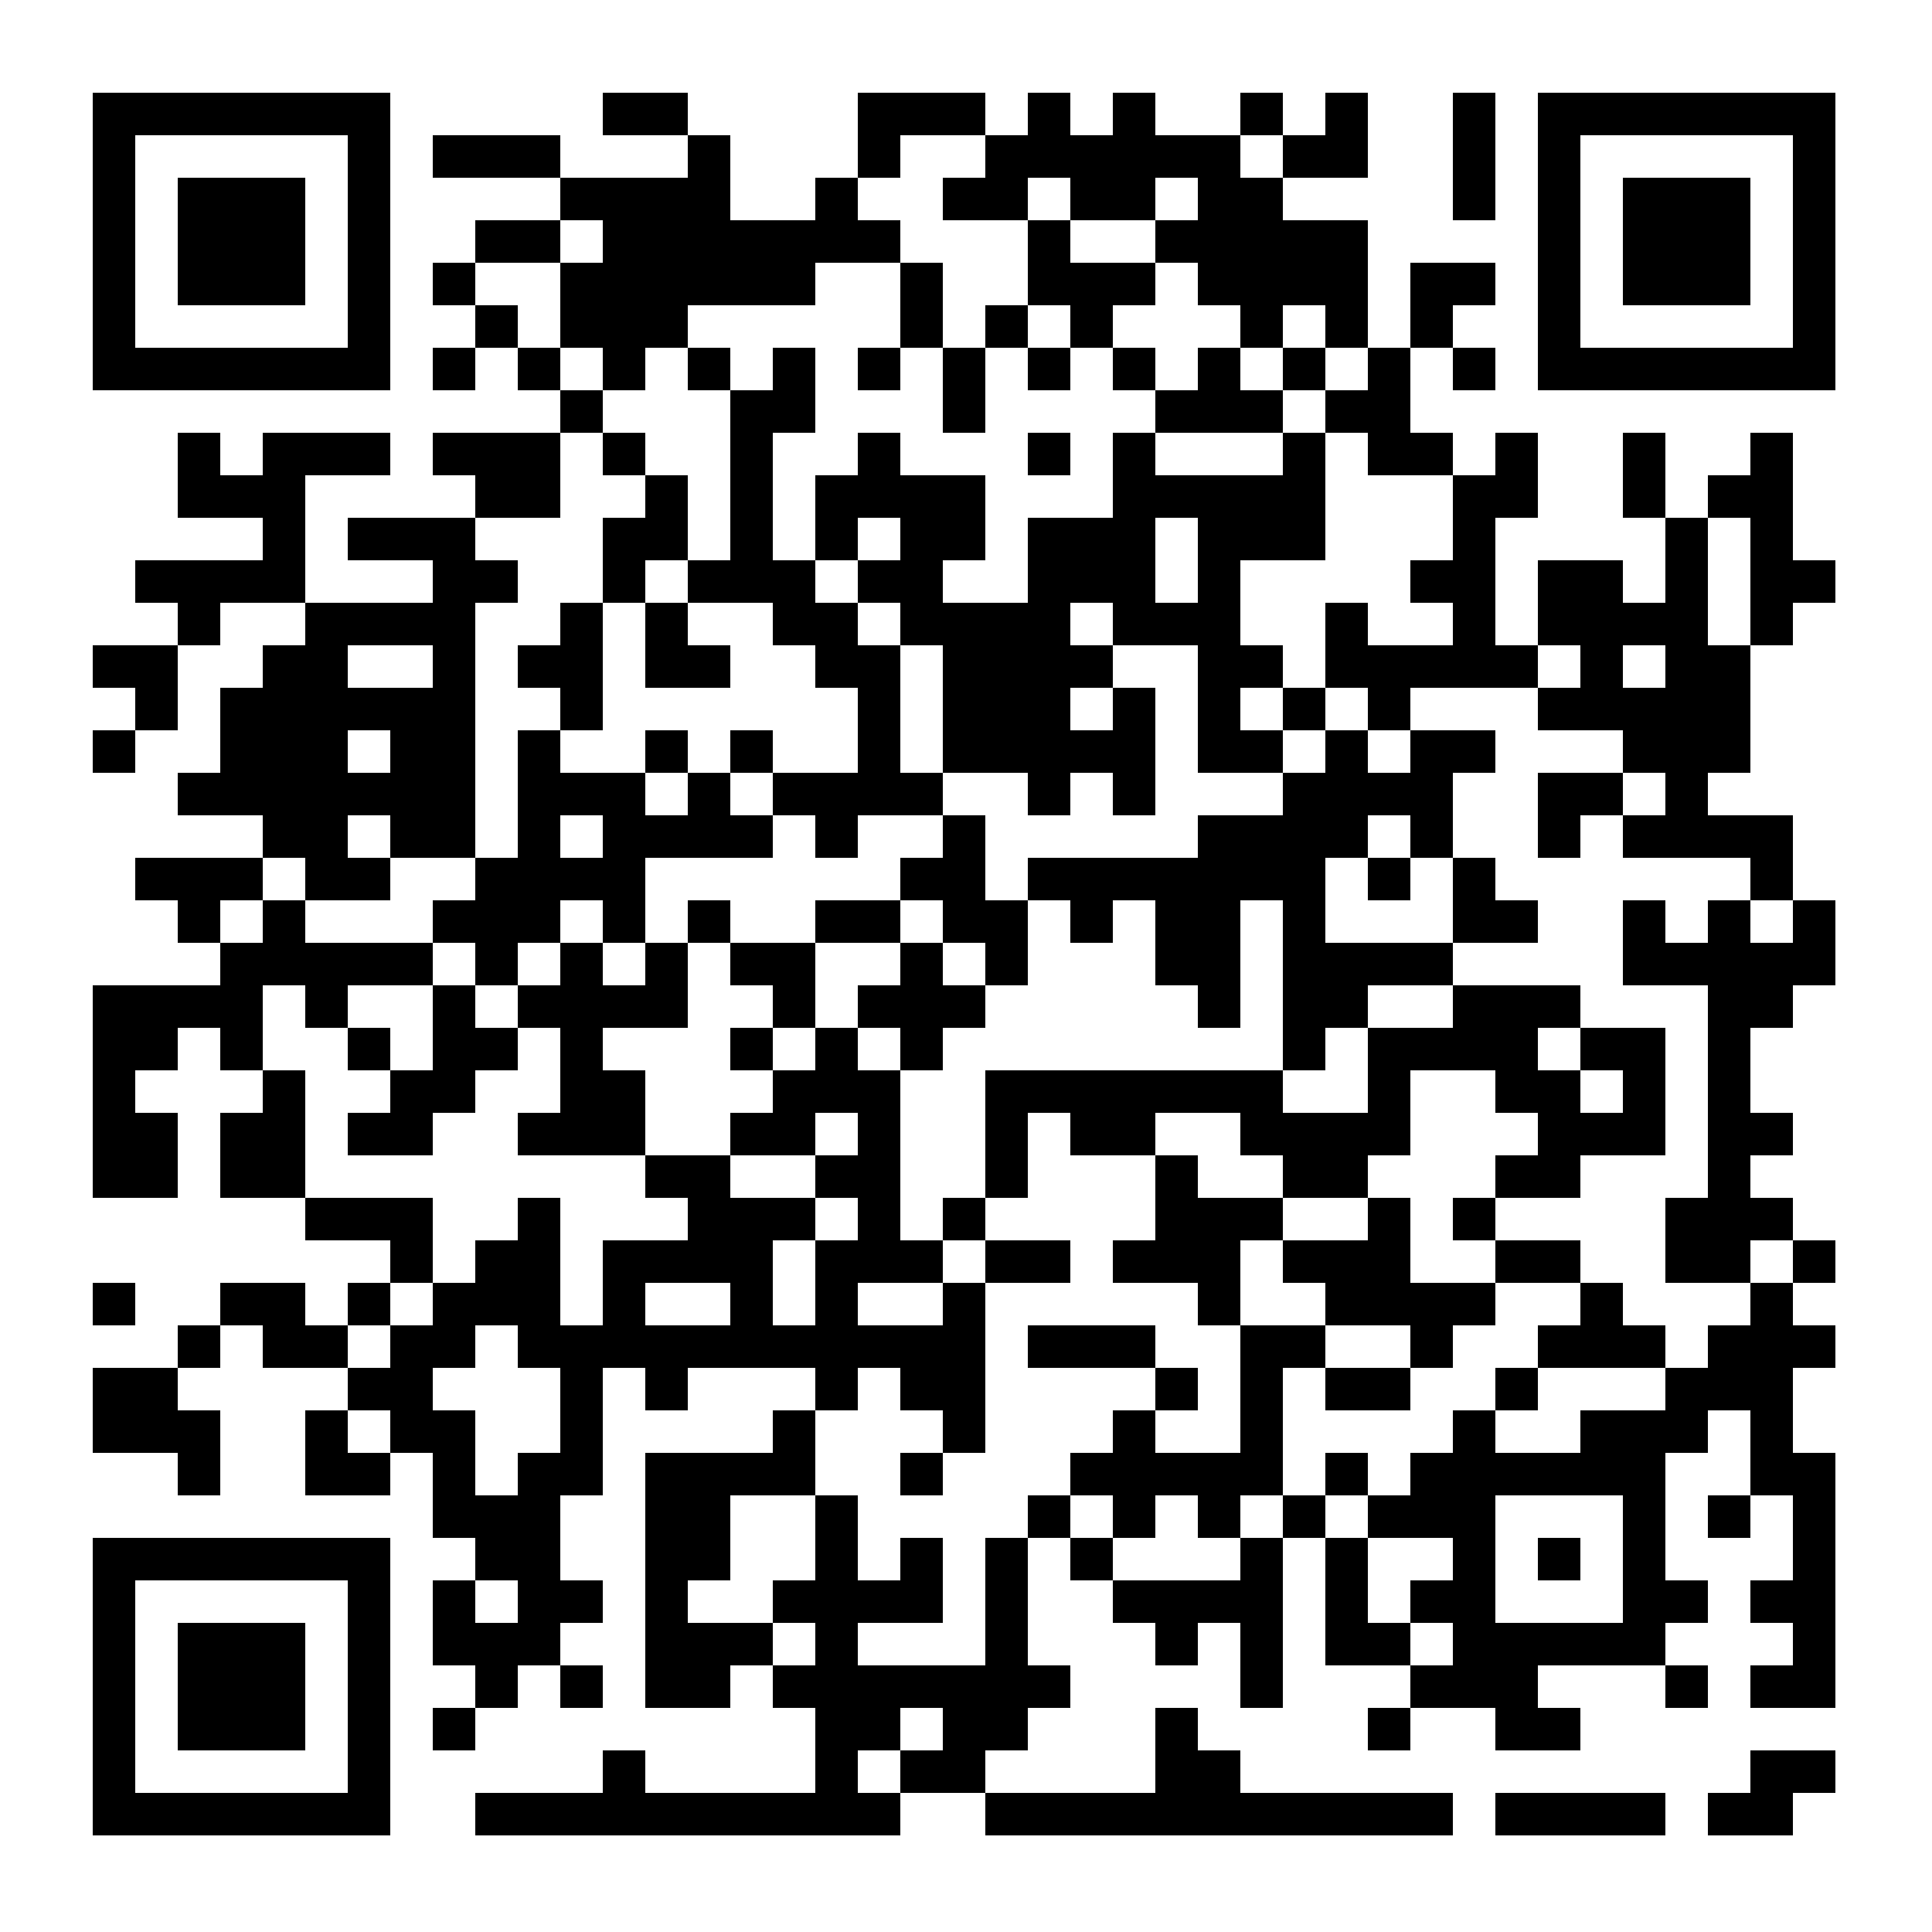
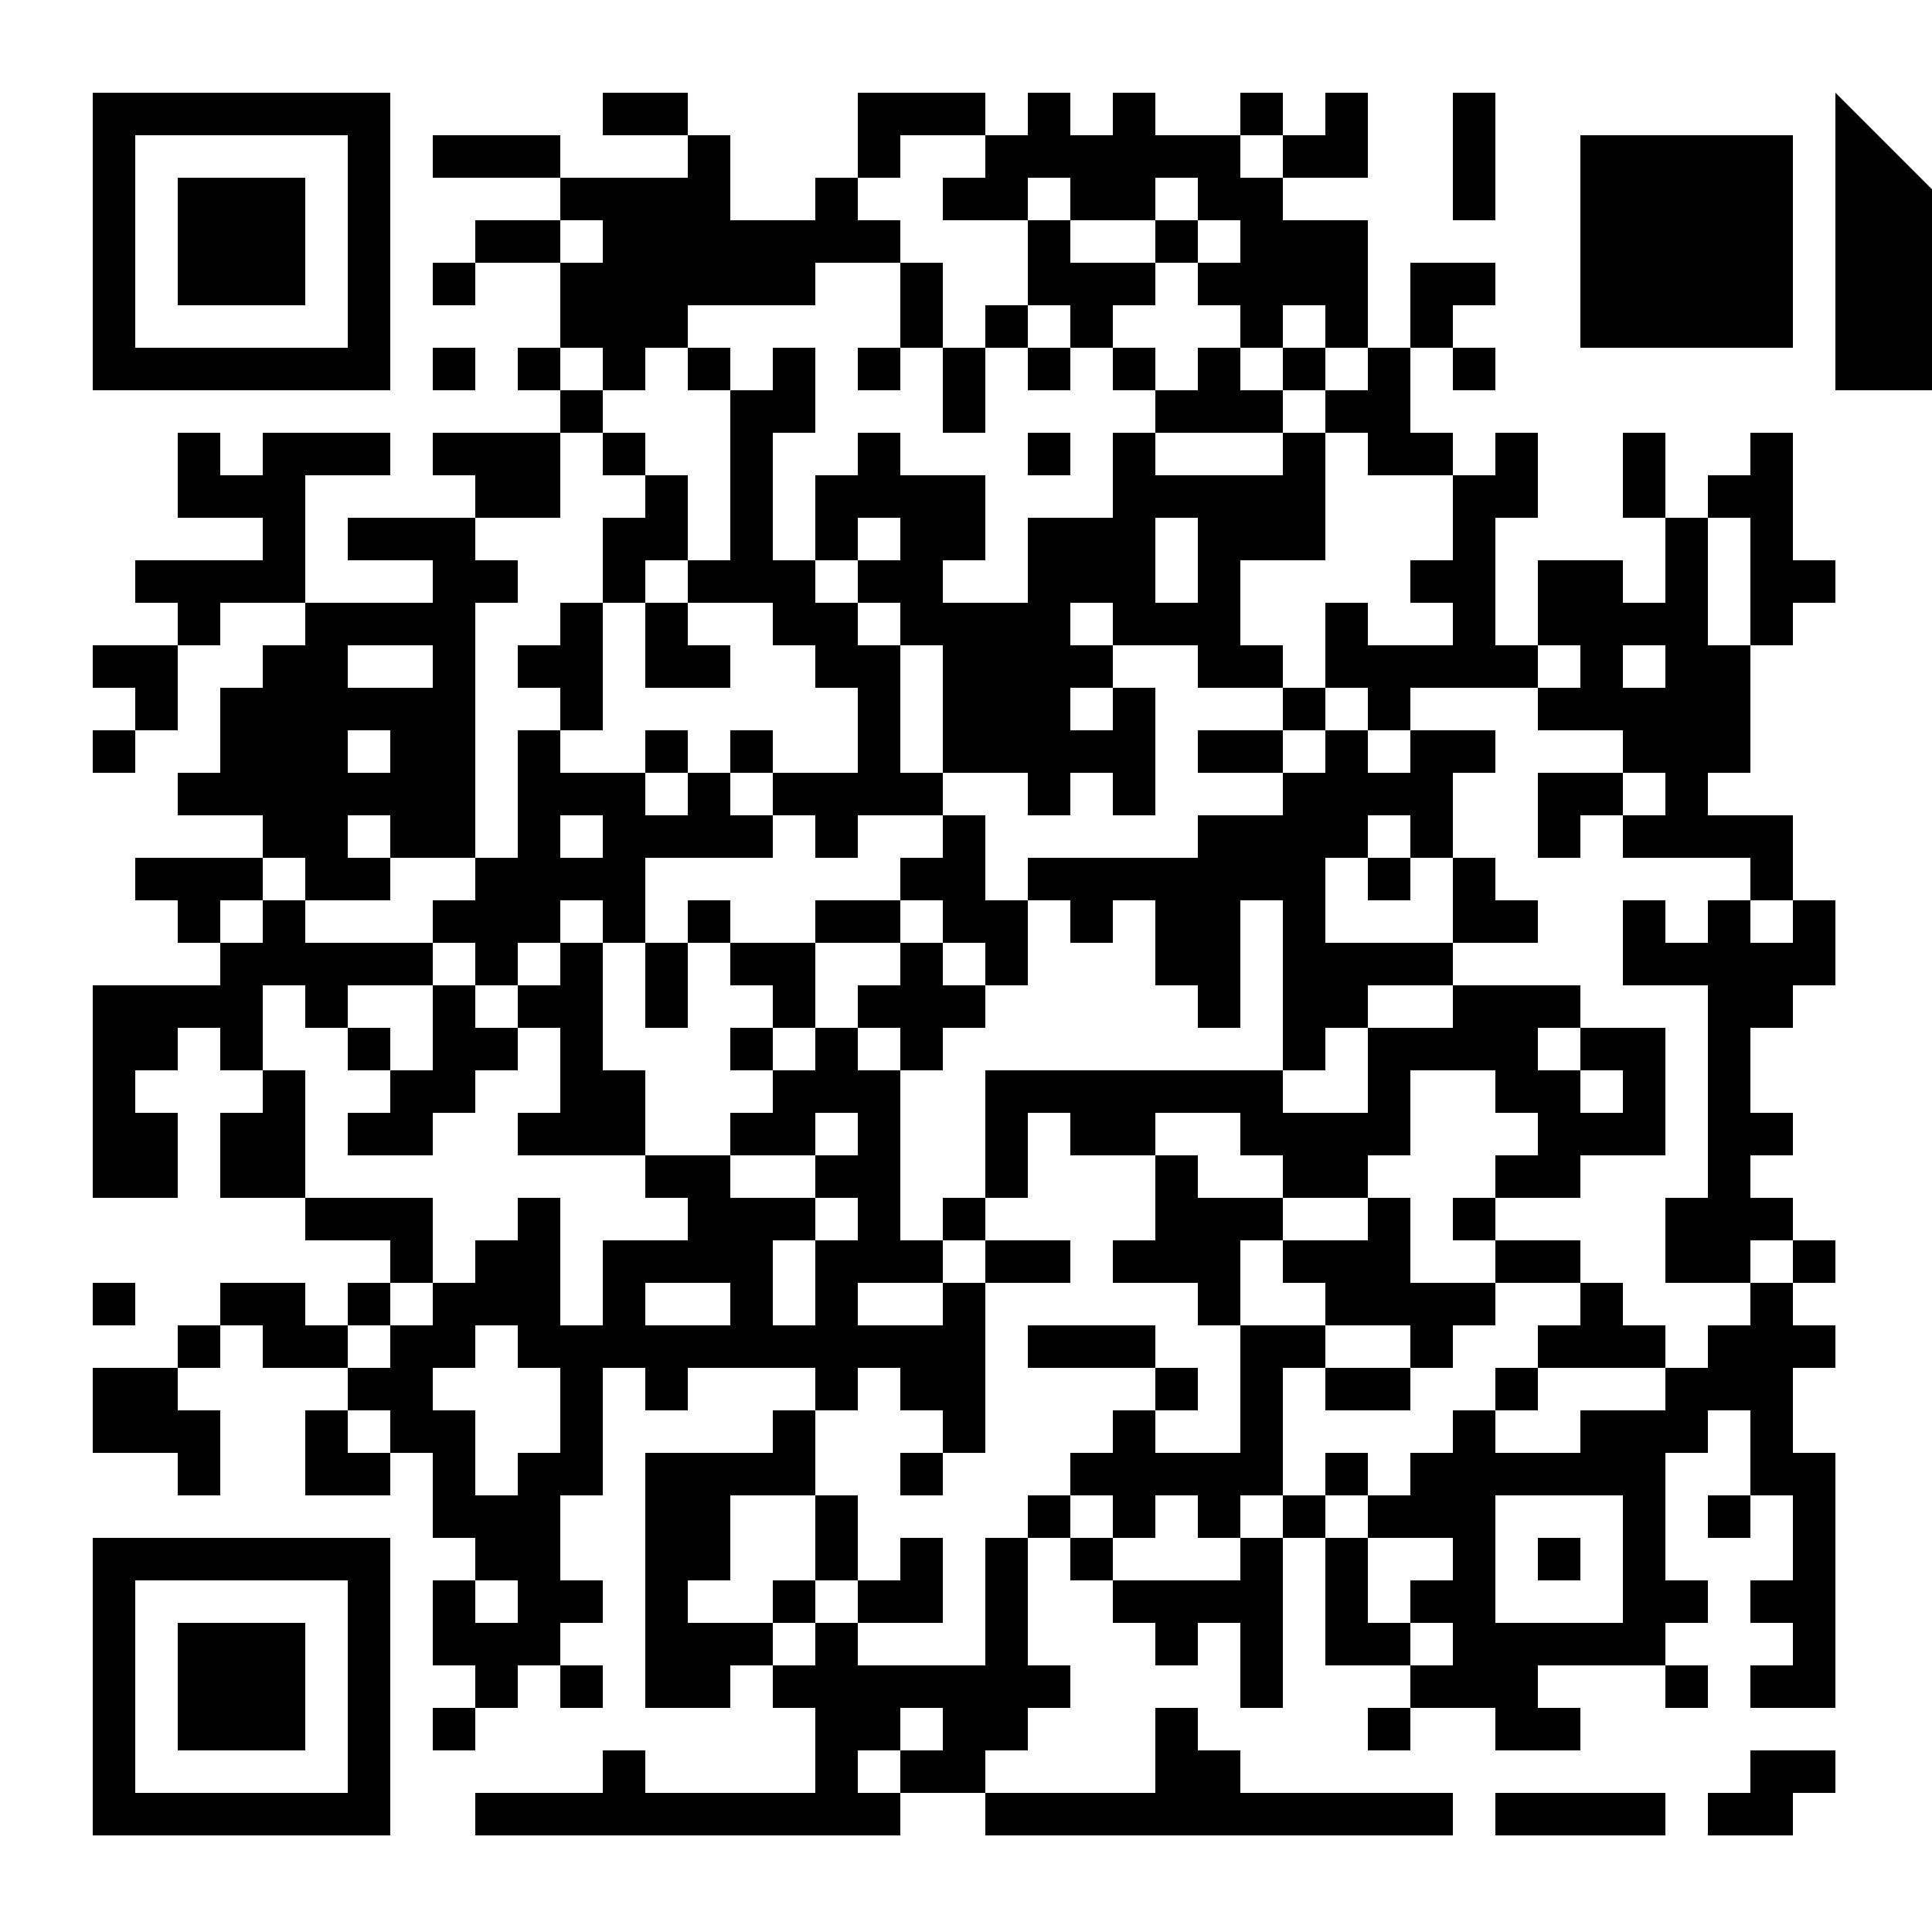
<svg xmlns="http://www.w3.org/2000/svg" width="500" height="500">
  <rect width="100%" height="100%" fill="#808080" stroke="none" />
  <defs>
    <clipPath id="clip-path-dot-color">
      <rect x="24" y="167" width="11" height="11" transform="rotate(0,29.5,172.5)" />
      <rect x="24" y="189" width="11" height="11" transform="rotate(0,29.5,194.5)" />
      <rect x="24" y="255" width="11" height="11" transform="rotate(0,29.5,260.5)" />
      <rect x="24" y="266" width="11" height="11" transform="rotate(0,29.5,271.5)" />
      <rect x="24" y="277" width="11" height="11" transform="rotate(0,29.5,282.5)" />
      <rect x="24" y="288" width="11" height="11" transform="rotate(0,29.5,293.5)" />
      <rect x="24" y="299" width="11" height="11" transform="rotate(0,29.5,304.5)" />
      <rect x="24" y="332" width="11" height="11" transform="rotate(0,29.5,337.5)" />
      <rect x="24" y="354" width="11" height="11" transform="rotate(0,29.5,359.5)" />
      <rect x="24" y="365" width="11" height="11" transform="rotate(0,29.5,370.5)" />
      <rect x="35" y="145" width="11" height="11" transform="rotate(0,40.5,150.5)" />
      <rect x="35" y="167" width="11" height="11" transform="rotate(0,40.5,172.5)" />
      <rect x="35" y="178" width="11" height="11" transform="rotate(0,40.5,183.5)" />
      <rect x="35" y="222" width="11" height="11" transform="rotate(0,40.5,227.5)" />
      <rect x="35" y="255" width="11" height="11" transform="rotate(0,40.5,260.5)" />
      <rect x="35" y="266" width="11" height="11" transform="rotate(0,40.5,271.5)" />
      <rect x="35" y="288" width="11" height="11" transform="rotate(0,40.5,293.5)" />
      <rect x="35" y="299" width="11" height="11" transform="rotate(0,40.5,304.5)" />
      <rect x="35" y="354" width="11" height="11" transform="rotate(0,40.5,359.5)" />
      <rect x="35" y="365" width="11" height="11" transform="rotate(0,40.5,370.5)" />
      <rect x="46" y="112" width="11" height="11" transform="rotate(0,51.5,117.5)" />
      <rect x="46" y="123" width="11" height="11" transform="rotate(0,51.5,128.5)" />
      <rect x="46" y="145" width="11" height="11" transform="rotate(0,51.5,150.5)" />
      <rect x="46" y="156" width="11" height="11" transform="rotate(0,51.5,161.5)" />
      <rect x="46" y="200" width="11" height="11" transform="rotate(0,51.5,205.5)" />
      <rect x="46" y="222" width="11" height="11" transform="rotate(0,51.5,227.5)" />
      <rect x="46" y="233" width="11" height="11" transform="rotate(0,51.5,238.5)" />
      <rect x="46" y="255" width="11" height="11" transform="rotate(0,51.5,260.5)" />
      <rect x="46" y="343" width="11" height="11" transform="rotate(0,51.5,348.5)" />
      <rect x="46" y="365" width="11" height="11" transform="rotate(0,51.5,370.5)" />
      <rect x="46" y="376" width="11" height="11" transform="rotate(0,51.5,381.5)" />
      <rect x="57" y="123" width="11" height="11" transform="rotate(0,62.5,128.5)" />
      <rect x="57" y="145" width="11" height="11" transform="rotate(0,62.5,150.5)" />
      <rect x="57" y="178" width="11" height="11" transform="rotate(0,62.5,183.5)" />
      <rect x="57" y="189" width="11" height="11" transform="rotate(0,62.5,194.5)" />
      <rect x="57" y="200" width="11" height="11" transform="rotate(0,62.5,205.5)" />
      <rect x="57" y="222" width="11" height="11" transform="rotate(0,62.5,227.5)" />
      <rect x="57" y="244" width="11" height="11" transform="rotate(0,62.5,249.5)" />
      <rect x="57" y="255" width="11" height="11" transform="rotate(0,62.5,260.5)" />
      <rect x="57" y="266" width="11" height="11" transform="rotate(0,62.5,271.5)" />
      <rect x="57" y="288" width="11" height="11" transform="rotate(0,62.5,293.5)" />
      <rect x="57" y="299" width="11" height="11" transform="rotate(0,62.5,304.5)" />
      <rect x="57" y="332" width="11" height="11" transform="rotate(0,62.5,337.5)" />
      <rect x="68" y="112" width="11" height="11" transform="rotate(0,73.5,117.5)" />
      <rect x="68" y="123" width="11" height="11" transform="rotate(0,73.5,128.5)" />
      <rect x="68" y="134" width="11" height="11" transform="rotate(0,73.5,139.5)" />
      <rect x="68" y="145" width="11" height="11" transform="rotate(0,73.5,150.5)" />
      <rect x="68" y="167" width="11" height="11" transform="rotate(0,73.5,172.5)" />
      <rect x="68" y="178" width="11" height="11" transform="rotate(0,73.5,183.5)" />
      <rect x="68" y="189" width="11" height="11" transform="rotate(0,73.5,194.5)" />
      <rect x="68" y="200" width="11" height="11" transform="rotate(0,73.5,205.5)" />
      <rect x="68" y="211" width="11" height="11" transform="rotate(0,73.5,216.5)" />
      <rect x="68" y="233" width="11" height="11" transform="rotate(0,73.5,238.5)" />
      <rect x="68" y="244" width="11" height="11" transform="rotate(0,73.5,249.5)" />
      <rect x="68" y="277" width="11" height="11" transform="rotate(0,73.5,282.5)" />
      <rect x="68" y="288" width="11" height="11" transform="rotate(0,73.5,293.5)" />
      <rect x="68" y="299" width="11" height="11" transform="rotate(0,73.5,304.5)" />
      <rect x="68" y="332" width="11" height="11" transform="rotate(0,73.5,337.5)" />
      <rect x="68" y="343" width="11" height="11" transform="rotate(0,73.5,348.5)" />
      <rect x="79" y="112" width="11" height="11" transform="rotate(0,84.5,117.5)" />
      <rect x="79" y="156" width="11" height="11" transform="rotate(0,84.5,161.5)" />
      <rect x="79" y="167" width="11" height="11" transform="rotate(0,84.5,172.5)" />
      <rect x="79" y="178" width="11" height="11" transform="rotate(0,84.5,183.5)" />
      <rect x="79" y="189" width="11" height="11" transform="rotate(0,84.5,194.5)" />
      <rect x="79" y="200" width="11" height="11" transform="rotate(0,84.5,205.5)" />
      <rect x="79" y="211" width="11" height="11" transform="rotate(0,84.5,216.5)" />
      <rect x="79" y="222" width="11" height="11" transform="rotate(0,84.5,227.5)" />
      <rect x="79" y="244" width="11" height="11" transform="rotate(0,84.5,249.5)" />
      <rect x="79" y="255" width="11" height="11" transform="rotate(0,84.5,260.5)" />
      <rect x="79" y="310" width="11" height="11" transform="rotate(0,84.5,315.5)" />
      <rect x="79" y="343" width="11" height="11" transform="rotate(0,84.5,348.5)" />
      <rect x="79" y="365" width="11" height="11" transform="rotate(0,84.5,370.5)" />
      <rect x="79" y="376" width="11" height="11" transform="rotate(0,84.5,381.5)" />
      <rect x="90" y="112" width="11" height="11" transform="rotate(0,95.5,117.5)" />
      <rect x="90" y="134" width="11" height="11" transform="rotate(0,95.5,139.5)" />
      <rect x="90" y="156" width="11" height="11" transform="rotate(0,95.5,161.5)" />
      <rect x="90" y="178" width="11" height="11" transform="rotate(0,95.5,183.5)" />
      <rect x="90" y="200" width="11" height="11" transform="rotate(0,95.5,205.5)" />
      <rect x="90" y="222" width="11" height="11" transform="rotate(0,95.5,227.5)" />
      <rect x="90" y="244" width="11" height="11" transform="rotate(0,95.5,249.5)" />
      <rect x="90" y="266" width="11" height="11" transform="rotate(0,95.5,271.5)" />
      <rect x="90" y="288" width="11" height="11" transform="rotate(0,95.5,293.5)" />
      <rect x="90" y="310" width="11" height="11" transform="rotate(0,95.5,315.5)" />
      <rect x="90" y="332" width="11" height="11" transform="rotate(0,95.5,337.5)" />
      <rect x="90" y="354" width="11" height="11" transform="rotate(0,95.5,359.5)" />
      <rect x="90" y="376" width="11" height="11" transform="rotate(0,95.5,381.5)" />
      <rect x="101" y="134" width="11" height="11" transform="rotate(0,106.5,139.5)" />
      <rect x="101" y="156" width="11" height="11" transform="rotate(0,106.5,161.5)" />
      <rect x="101" y="178" width="11" height="11" transform="rotate(0,106.5,183.5)" />
      <rect x="101" y="189" width="11" height="11" transform="rotate(0,106.5,194.5)" />
      <rect x="101" y="200" width="11" height="11" transform="rotate(0,106.5,205.5)" />
      <rect x="101" y="211" width="11" height="11" transform="rotate(0,106.5,216.5)" />
      <rect x="101" y="244" width="11" height="11" transform="rotate(0,106.5,249.5)" />
      <rect x="101" y="277" width="11" height="11" transform="rotate(0,106.5,282.5)" />
      <rect x="101" y="288" width="11" height="11" transform="rotate(0,106.5,293.5)" />
      <rect x="101" y="310" width="11" height="11" transform="rotate(0,106.5,315.5)" />
      <rect x="101" y="321" width="11" height="11" transform="rotate(0,106.5,326.5)" />
      <rect x="101" y="343" width="11" height="11" transform="rotate(0,106.5,348.5)" />
      <rect x="101" y="354" width="11" height="11" transform="rotate(0,106.5,359.5)" />
      <rect x="101" y="365" width="11" height="11" transform="rotate(0,106.5,370.5)" />
      <rect x="112" y="35" width="11" height="11" transform="rotate(0,117.5,40.5)" />
      <rect x="112" y="68" width="11" height="11" transform="rotate(0,117.5,73.5)" />
      <rect x="112" y="90" width="11" height="11" transform="rotate(0,117.5,95.5)" />
      <rect x="112" y="112" width="11" height="11" transform="rotate(0,117.5,117.5)" />
      <rect x="112" y="134" width="11" height="11" transform="rotate(0,117.5,139.5)" />
      <rect x="112" y="145" width="11" height="11" transform="rotate(0,117.5,150.5)" />
      <rect x="112" y="156" width="11" height="11" transform="rotate(0,117.5,161.5)" />
      <rect x="112" y="167" width="11" height="11" transform="rotate(0,117.5,172.5)" />
      <rect x="112" y="178" width="11" height="11" transform="rotate(0,117.5,183.5)" />
      <rect x="112" y="189" width="11" height="11" transform="rotate(0,117.5,194.5)" />
      <rect x="112" y="200" width="11" height="11" transform="rotate(0,117.5,205.5)" />
      <rect x="112" y="211" width="11" height="11" transform="rotate(0,117.5,216.5)" />
      <rect x="112" y="233" width="11" height="11" transform="rotate(0,117.5,238.5)" />
      <rect x="112" y="255" width="11" height="11" transform="rotate(0,117.5,260.5)" />
      <rect x="112" y="266" width="11" height="11" transform="rotate(0,117.5,271.5)" />
      <rect x="112" y="277" width="11" height="11" transform="rotate(0,117.5,282.5)" />
      <rect x="112" y="332" width="11" height="11" transform="rotate(0,117.5,337.5)" />
      <rect x="112" y="343" width="11" height="11" transform="rotate(0,117.5,348.5)" />
      <rect x="112" y="365" width="11" height="11" transform="rotate(0,117.5,370.5)" />
      <rect x="112" y="376" width="11" height="11" transform="rotate(0,117.5,381.5)" />
      <rect x="112" y="387" width="11" height="11" transform="rotate(0,117.5,392.5)" />
      <rect x="112" y="409" width="11" height="11" transform="rotate(0,117.5,414.5)" />
      <rect x="112" y="420" width="11" height="11" transform="rotate(0,117.5,425.5)" />
      <rect x="112" y="442" width="11" height="11" transform="rotate(0,117.5,447.5)" />
      <rect x="123" y="35" width="11" height="11" transform="rotate(0,128.5,40.5)" />
      <rect x="123" y="57" width="11" height="11" transform="rotate(0,128.5,62.5)" />
-       <rect x="123" y="79" width="11" height="11" transform="rotate(0,128.5,84.5)" />
      <rect x="123" y="112" width="11" height="11" transform="rotate(0,128.5,117.5)" />
      <rect x="123" y="123" width="11" height="11" transform="rotate(0,128.5,128.5)" />
      <rect x="123" y="145" width="11" height="11" transform="rotate(0,128.5,150.5)" />
      <rect x="123" y="222" width="11" height="11" transform="rotate(0,128.5,227.5)" />
      <rect x="123" y="233" width="11" height="11" transform="rotate(0,128.5,238.5)" />
      <rect x="123" y="244" width="11" height="11" transform="rotate(0,128.5,249.5)" />
      <rect x="123" y="266" width="11" height="11" transform="rotate(0,128.5,271.5)" />
      <rect x="123" y="321" width="11" height="11" transform="rotate(0,128.5,326.5)" />
      <rect x="123" y="332" width="11" height="11" transform="rotate(0,128.5,337.5)" />
      <rect x="123" y="387" width="11" height="11" transform="rotate(0,128.5,392.5)" />
      <rect x="123" y="398" width="11" height="11" transform="rotate(0,128.5,403.5)" />
      <rect x="123" y="420" width="11" height="11" transform="rotate(0,128.5,425.5)" />
      <rect x="123" y="431" width="11" height="11" transform="rotate(0,128.5,436.5)" />
      <rect x="123" y="464" width="11" height="11" transform="rotate(0,128.5,469.5)" />
      <rect x="134" y="35" width="11" height="11" transform="rotate(0,139.5,40.5)" />
      <rect x="134" y="57" width="11" height="11" transform="rotate(0,139.5,62.5)" />
      <rect x="134" y="90" width="11" height="11" transform="rotate(0,139.5,95.5)" />
      <rect x="134" y="112" width="11" height="11" transform="rotate(0,139.5,117.5)" />
      <rect x="134" y="123" width="11" height="11" transform="rotate(0,139.5,128.5)" />
      <rect x="134" y="167" width="11" height="11" transform="rotate(0,139.5,172.5)" />
      <rect x="134" y="189" width="11" height="11" transform="rotate(0,139.5,194.5)" />
      <rect x="134" y="200" width="11" height="11" transform="rotate(0,139.5,205.5)" />
      <rect x="134" y="211" width="11" height="11" transform="rotate(0,139.5,216.5)" />
      <rect x="134" y="222" width="11" height="11" transform="rotate(0,139.5,227.5)" />
      <rect x="134" y="233" width="11" height="11" transform="rotate(0,139.5,238.5)" />
      <rect x="134" y="255" width="11" height="11" transform="rotate(0,139.5,260.5)" />
      <rect x="134" y="288" width="11" height="11" transform="rotate(0,139.5,293.5)" />
      <rect x="134" y="310" width="11" height="11" transform="rotate(0,139.5,315.5)" />
      <rect x="134" y="321" width="11" height="11" transform="rotate(0,139.5,326.5)" />
      <rect x="134" y="332" width="11" height="11" transform="rotate(0,139.5,337.5)" />
      <rect x="134" y="343" width="11" height="11" transform="rotate(0,139.5,348.5)" />
      <rect x="134" y="376" width="11" height="11" transform="rotate(0,139.5,381.5)" />
      <rect x="134" y="387" width="11" height="11" transform="rotate(0,139.5,392.5)" />
      <rect x="134" y="398" width="11" height="11" transform="rotate(0,139.5,403.5)" />
      <rect x="134" y="409" width="11" height="11" transform="rotate(0,139.5,414.5)" />
      <rect x="134" y="420" width="11" height="11" transform="rotate(0,139.5,425.5)" />
      <rect x="134" y="464" width="11" height="11" transform="rotate(0,139.5,469.5)" />
      <rect x="145" y="46" width="11" height="11" transform="rotate(0,150.5,51.5)" />
      <rect x="145" y="68" width="11" height="11" transform="rotate(0,150.5,73.5)" />
      <rect x="145" y="79" width="11" height="11" transform="rotate(0,150.5,84.5)" />
      <rect x="145" y="101" width="11" height="11" transform="rotate(0,150.5,106.5)" />
      <rect x="145" y="156" width="11" height="11" transform="rotate(0,150.5,161.5)" />
      <rect x="145" y="167" width="11" height="11" transform="rotate(0,150.5,172.5)" />
      <rect x="145" y="178" width="11" height="11" transform="rotate(0,150.5,183.5)" />
      <rect x="145" y="200" width="11" height="11" transform="rotate(0,150.5,205.5)" />
      <rect x="145" y="222" width="11" height="11" transform="rotate(0,150.5,227.5)" />
      <rect x="145" y="244" width="11" height="11" transform="rotate(0,150.5,249.5)" />
      <rect x="145" y="255" width="11" height="11" transform="rotate(0,150.5,260.5)" />
      <rect x="145" y="266" width="11" height="11" transform="rotate(0,150.5,271.5)" />
      <rect x="145" y="277" width="11" height="11" transform="rotate(0,150.5,282.5)" />
      <rect x="145" y="288" width="11" height="11" transform="rotate(0,150.5,293.5)" />
      <rect x="145" y="343" width="11" height="11" transform="rotate(0,150.5,348.5)" />
      <rect x="145" y="354" width="11" height="11" transform="rotate(0,150.5,359.5)" />
      <rect x="145" y="365" width="11" height="11" transform="rotate(0,150.5,370.5)" />
      <rect x="145" y="376" width="11" height="11" transform="rotate(0,150.5,381.5)" />
      <rect x="145" y="409" width="11" height="11" transform="rotate(0,150.5,414.5)" />
      <rect x="145" y="431" width="11" height="11" transform="rotate(0,150.5,436.5)" />
      <rect x="145" y="464" width="11" height="11" transform="rotate(0,150.5,469.5)" />
      <rect x="156" y="24" width="11" height="11" transform="rotate(0,161.5,29.5)" />
      <rect x="156" y="46" width="11" height="11" transform="rotate(0,161.5,51.5)" />
      <rect x="156" y="57" width="11" height="11" transform="rotate(0,161.5,62.5)" />
      <rect x="156" y="68" width="11" height="11" transform="rotate(0,161.5,73.5)" />
      <rect x="156" y="79" width="11" height="11" transform="rotate(0,161.5,84.5)" />
      <rect x="156" y="90" width="11" height="11" transform="rotate(0,161.5,95.5)" />
      <rect x="156" y="112" width="11" height="11" transform="rotate(0,161.5,117.5)" />
      <rect x="156" y="134" width="11" height="11" transform="rotate(0,161.5,139.5)" />
      <rect x="156" y="145" width="11" height="11" transform="rotate(0,161.5,150.5)" />
      <rect x="156" y="200" width="11" height="11" transform="rotate(0,161.5,205.5)" />
      <rect x="156" y="211" width="11" height="11" transform="rotate(0,161.5,216.5)" />
      <rect x="156" y="222" width="11" height="11" transform="rotate(0,161.5,227.5)" />
      <rect x="156" y="233" width="11" height="11" transform="rotate(0,161.5,238.5)" />
-       <rect x="156" y="255" width="11" height="11" transform="rotate(0,161.5,260.5)" />
      <rect x="156" y="277" width="11" height="11" transform="rotate(0,161.5,282.5)" />
      <rect x="156" y="288" width="11" height="11" transform="rotate(0,161.5,293.5)" />
      <rect x="156" y="321" width="11" height="11" transform="rotate(0,161.5,326.5)" />
      <rect x="156" y="332" width="11" height="11" transform="rotate(0,161.5,337.5)" />
      <rect x="156" y="343" width="11" height="11" transform="rotate(0,161.5,348.5)" />
      <rect x="156" y="453" width="11" height="11" transform="rotate(0,161.5,458.5)" />
      <rect x="156" y="464" width="11" height="11" transform="rotate(0,161.5,469.5)" />
      <rect x="167" y="24" width="11" height="11" transform="rotate(0,172.5,29.5)" />
      <rect x="167" y="46" width="11" height="11" transform="rotate(0,172.5,51.5)" />
      <rect x="167" y="57" width="11" height="11" transform="rotate(0,172.5,62.5)" />
      <rect x="167" y="68" width="11" height="11" transform="rotate(0,172.5,73.5)" />
      <rect x="167" y="79" width="11" height="11" transform="rotate(0,172.5,84.5)" />
      <rect x="167" y="123" width="11" height="11" transform="rotate(0,172.5,128.5)" />
      <rect x="167" y="134" width="11" height="11" transform="rotate(0,172.5,139.5)" />
      <rect x="167" y="156" width="11" height="11" transform="rotate(0,172.5,161.5)" />
      <rect x="167" y="167" width="11" height="11" transform="rotate(0,172.5,172.5)" />
      <rect x="167" y="189" width="11" height="11" transform="rotate(0,172.5,194.5)" />
      <rect x="167" y="211" width="11" height="11" transform="rotate(0,172.5,216.5)" />
      <rect x="167" y="244" width="11" height="11" transform="rotate(0,172.5,249.5)" />
      <rect x="167" y="255" width="11" height="11" transform="rotate(0,172.5,260.5)" />
      <rect x="167" y="299" width="11" height="11" transform="rotate(0,172.5,304.5)" />
      <rect x="167" y="321" width="11" height="11" transform="rotate(0,172.5,326.5)" />
      <rect x="167" y="343" width="11" height="11" transform="rotate(0,172.5,348.5)" />
      <rect x="167" y="354" width="11" height="11" transform="rotate(0,172.5,359.5)" />
      <rect x="167" y="376" width="11" height="11" transform="rotate(0,172.5,381.5)" />
      <rect x="167" y="387" width="11" height="11" transform="rotate(0,172.5,392.5)" />
      <rect x="167" y="398" width="11" height="11" transform="rotate(0,172.5,403.5)" />
      <rect x="167" y="409" width="11" height="11" transform="rotate(0,172.5,414.5)" />
      <rect x="167" y="420" width="11" height="11" transform="rotate(0,172.5,425.5)" />
      <rect x="167" y="431" width="11" height="11" transform="rotate(0,172.5,436.5)" />
      <rect x="167" y="464" width="11" height="11" transform="rotate(0,172.5,469.5)" />
      <rect x="178" y="35" width="11" height="11" transform="rotate(0,183.5,40.5)" />
      <rect x="178" y="46" width="11" height="11" transform="rotate(0,183.5,51.5)" />
      <rect x="178" y="57" width="11" height="11" transform="rotate(0,183.5,62.5)" />
      <rect x="178" y="68" width="11" height="11" transform="rotate(0,183.5,73.5)" />
      <rect x="178" y="90" width="11" height="11" transform="rotate(0,183.5,95.5)" />
      <rect x="178" y="145" width="11" height="11" transform="rotate(0,183.5,150.5)" />
      <rect x="178" y="167" width="11" height="11" transform="rotate(0,183.5,172.5)" />
      <rect x="178" y="200" width="11" height="11" transform="rotate(0,183.5,205.5)" />
      <rect x="178" y="211" width="11" height="11" transform="rotate(0,183.5,216.5)" />
      <rect x="178" y="233" width="11" height="11" transform="rotate(0,183.5,238.5)" />
      <rect x="178" y="299" width="11" height="11" transform="rotate(0,183.5,304.5)" />
      <rect x="178" y="310" width="11" height="11" transform="rotate(0,183.5,315.5)" />
      <rect x="178" y="321" width="11" height="11" transform="rotate(0,183.5,326.5)" />
      <rect x="178" y="343" width="11" height="11" transform="rotate(0,183.5,348.5)" />
      <rect x="178" y="376" width="11" height="11" transform="rotate(0,183.5,381.5)" />
      <rect x="178" y="387" width="11" height="11" transform="rotate(0,183.5,392.5)" />
      <rect x="178" y="398" width="11" height="11" transform="rotate(0,183.5,403.5)" />
      <rect x="178" y="420" width="11" height="11" transform="rotate(0,183.5,425.5)" />
      <rect x="178" y="431" width="11" height="11" transform="rotate(0,183.5,436.5)" />
      <rect x="178" y="464" width="11" height="11" transform="rotate(0,183.5,469.5)" />
      <rect x="189" y="57" width="11" height="11" transform="rotate(0,194.5,62.5)" />
      <rect x="189" y="68" width="11" height="11" transform="rotate(0,194.5,73.5)" />
      <rect x="189" y="101" width="11" height="11" transform="rotate(0,194.5,106.5)" />
      <rect x="189" y="112" width="11" height="11" transform="rotate(0,194.5,117.5)" />
      <rect x="189" y="123" width="11" height="11" transform="rotate(0,194.5,128.5)" />
      <rect x="189" y="134" width="11" height="11" transform="rotate(0,194.5,139.5)" />
      <rect x="189" y="145" width="11" height="11" transform="rotate(0,194.5,150.5)" />
      <rect x="189" y="189" width="11" height="11" transform="rotate(0,194.5,194.5)" />
      <rect x="189" y="211" width="11" height="11" transform="rotate(0,194.5,216.5)" />
      <rect x="189" y="244" width="11" height="11" transform="rotate(0,194.5,249.5)" />
      <rect x="189" y="266" width="11" height="11" transform="rotate(0,194.5,271.5)" />
      <rect x="189" y="288" width="11" height="11" transform="rotate(0,194.5,293.5)" />
      <rect x="189" y="310" width="11" height="11" transform="rotate(0,194.5,315.5)" />
      <rect x="189" y="321" width="11" height="11" transform="rotate(0,194.5,326.5)" />
      <rect x="189" y="332" width="11" height="11" transform="rotate(0,194.5,337.5)" />
      <rect x="189" y="343" width="11" height="11" transform="rotate(0,194.5,348.5)" />
      <rect x="189" y="376" width="11" height="11" transform="rotate(0,194.5,381.5)" />
      <rect x="189" y="420" width="11" height="11" transform="rotate(0,194.5,425.5)" />
      <rect x="189" y="464" width="11" height="11" transform="rotate(0,194.5,469.5)" />
      <rect x="200" y="57" width="11" height="11" transform="rotate(0,205.5,62.5)" />
      <rect x="200" y="68" width="11" height="11" transform="rotate(0,205.5,73.5)" />
      <rect x="200" y="90" width="11" height="11" transform="rotate(0,205.5,95.5)" />
      <rect x="200" y="101" width="11" height="11" transform="rotate(0,205.5,106.5)" />
      <rect x="200" y="145" width="11" height="11" transform="rotate(0,205.5,150.5)" />
      <rect x="200" y="156" width="11" height="11" transform="rotate(0,205.5,161.5)" />
      <rect x="200" y="200" width="11" height="11" transform="rotate(0,205.5,205.5)" />
      <rect x="200" y="244" width="11" height="11" transform="rotate(0,205.5,249.5)" />
      <rect x="200" y="255" width="11" height="11" transform="rotate(0,205.5,260.5)" />
      <rect x="200" y="277" width="11" height="11" transform="rotate(0,205.5,282.5)" />
      <rect x="200" y="288" width="11" height="11" transform="rotate(0,205.5,293.5)" />
      <rect x="200" y="310" width="11" height="11" transform="rotate(0,205.5,315.5)" />
      <rect x="200" y="343" width="11" height="11" transform="rotate(0,205.5,348.5)" />
      <rect x="200" y="365" width="11" height="11" transform="rotate(0,205.5,370.5)" />
      <rect x="200" y="376" width="11" height="11" transform="rotate(0,205.5,381.5)" />
      <rect x="200" y="409" width="11" height="11" transform="rotate(0,205.5,414.5)" />
      <rect x="200" y="431" width="11" height="11" transform="rotate(0,205.5,436.5)" />
      <rect x="200" y="464" width="11" height="11" transform="rotate(0,205.5,469.5)" />
      <rect x="211" y="46" width="11" height="11" transform="rotate(0,216.5,51.5)" />
      <rect x="211" y="57" width="11" height="11" transform="rotate(0,216.5,62.5)" />
      <rect x="211" y="123" width="11" height="11" transform="rotate(0,216.5,128.5)" />
      <rect x="211" y="134" width="11" height="11" transform="rotate(0,216.5,139.5)" />
      <rect x="211" y="156" width="11" height="11" transform="rotate(0,216.5,161.5)" />
      <rect x="211" y="167" width="11" height="11" transform="rotate(0,216.5,172.5)" />
      <rect x="211" y="200" width="11" height="11" transform="rotate(0,216.5,205.5)" />
      <rect x="211" y="211" width="11" height="11" transform="rotate(0,216.5,216.5)" />
      <rect x="211" y="233" width="11" height="11" transform="rotate(0,216.5,238.5)" />
      <rect x="211" y="266" width="11" height="11" transform="rotate(0,216.5,271.5)" />
      <rect x="211" y="277" width="11" height="11" transform="rotate(0,216.5,282.5)" />
      <rect x="211" y="299" width="11" height="11" transform="rotate(0,216.5,304.5)" />
      <rect x="211" y="321" width="11" height="11" transform="rotate(0,216.5,326.5)" />
      <rect x="211" y="332" width="11" height="11" transform="rotate(0,216.5,337.5)" />
      <rect x="211" y="343" width="11" height="11" transform="rotate(0,216.5,348.5)" />
      <rect x="211" y="354" width="11" height="11" transform="rotate(0,216.5,359.5)" />
      <rect x="211" y="387" width="11" height="11" transform="rotate(0,216.5,392.5)" />
      <rect x="211" y="398" width="11" height="11" transform="rotate(0,216.5,403.5)" />
-       <rect x="211" y="409" width="11" height="11" transform="rotate(0,216.5,414.5)" />
      <rect x="211" y="420" width="11" height="11" transform="rotate(0,216.5,425.5)" />
      <rect x="211" y="431" width="11" height="11" transform="rotate(0,216.5,436.5)" />
      <rect x="211" y="442" width="11" height="11" transform="rotate(0,216.5,447.5)" />
      <rect x="211" y="453" width="11" height="11" transform="rotate(0,216.5,458.5)" />
      <rect x="211" y="464" width="11" height="11" transform="rotate(0,216.5,469.5)" />
      <rect x="222" y="24" width="11" height="11" transform="rotate(0,227.5,29.5)" />
      <rect x="222" y="35" width="11" height="11" transform="rotate(0,227.5,40.5)" />
      <rect x="222" y="57" width="11" height="11" transform="rotate(0,227.5,62.5)" />
      <rect x="222" y="90" width="11" height="11" transform="rotate(0,227.5,95.5)" />
      <rect x="222" y="112" width="11" height="11" transform="rotate(0,227.5,117.5)" />
      <rect x="222" y="123" width="11" height="11" transform="rotate(0,227.5,128.5)" />
      <rect x="222" y="145" width="11" height="11" transform="rotate(0,227.5,150.5)" />
      <rect x="222" y="167" width="11" height="11" transform="rotate(0,227.5,172.5)" />
      <rect x="222" y="178" width="11" height="11" transform="rotate(0,227.5,183.5)" />
      <rect x="222" y="189" width="11" height="11" transform="rotate(0,227.5,194.5)" />
      <rect x="222" y="200" width="11" height="11" transform="rotate(0,227.5,205.5)" />
      <rect x="222" y="233" width="11" height="11" transform="rotate(0,227.5,238.5)" />
      <rect x="222" y="255" width="11" height="11" transform="rotate(0,227.5,260.5)" />
      <rect x="222" y="277" width="11" height="11" transform="rotate(0,227.5,282.5)" />
      <rect x="222" y="288" width="11" height="11" transform="rotate(0,227.5,293.5)" />
      <rect x="222" y="299" width="11" height="11" transform="rotate(0,227.5,304.5)" />
      <rect x="222" y="310" width="11" height="11" transform="rotate(0,227.5,315.5)" />
      <rect x="222" y="321" width="11" height="11" transform="rotate(0,227.5,326.5)" />
      <rect x="222" y="343" width="11" height="11" transform="rotate(0,227.5,348.5)" />
      <rect x="222" y="409" width="11" height="11" transform="rotate(0,227.5,414.5)" />
      <rect x="222" y="431" width="11" height="11" transform="rotate(0,227.5,436.5)" />
      <rect x="222" y="442" width="11" height="11" transform="rotate(0,227.5,447.5)" />
      <rect x="222" y="464" width="11" height="11" transform="rotate(0,227.5,469.5)" />
      <rect x="233" y="24" width="11" height="11" transform="rotate(0,238.5,29.5)" />
      <rect x="233" y="68" width="11" height="11" transform="rotate(0,238.5,73.5)" />
      <rect x="233" y="79" width="11" height="11" transform="rotate(0,238.5,84.5)" />
      <rect x="233" y="123" width="11" height="11" transform="rotate(0,238.5,128.5)" />
      <rect x="233" y="134" width="11" height="11" transform="rotate(0,238.5,139.5)" />
      <rect x="233" y="145" width="11" height="11" transform="rotate(0,238.5,150.5)" />
      <rect x="233" y="156" width="11" height="11" transform="rotate(0,238.5,161.5)" />
      <rect x="233" y="200" width="11" height="11" transform="rotate(0,238.5,205.5)" />
      <rect x="233" y="222" width="11" height="11" transform="rotate(0,238.5,227.5)" />
      <rect x="233" y="244" width="11" height="11" transform="rotate(0,238.5,249.5)" />
      <rect x="233" y="255" width="11" height="11" transform="rotate(0,238.5,260.5)" />
      <rect x="233" y="266" width="11" height="11" transform="rotate(0,238.5,271.5)" />
      <rect x="233" y="321" width="11" height="11" transform="rotate(0,238.5,326.5)" />
      <rect x="233" y="343" width="11" height="11" transform="rotate(0,238.5,348.5)" />
      <rect x="233" y="354" width="11" height="11" transform="rotate(0,238.5,359.5)" />
      <rect x="233" y="376" width="11" height="11" transform="rotate(0,238.5,381.5)" />
      <rect x="233" y="398" width="11" height="11" transform="rotate(0,238.5,403.5)" />
      <rect x="233" y="409" width="11" height="11" transform="rotate(0,238.5,414.5)" />
      <rect x="233" y="431" width="11" height="11" transform="rotate(0,238.5,436.5)" />
      <rect x="233" y="453" width="11" height="11" transform="rotate(0,238.5,458.5)" />
      <rect x="244" y="24" width="11" height="11" transform="rotate(0,249.5,29.5)" />
      <rect x="244" y="46" width="11" height="11" transform="rotate(0,249.5,51.5)" />
      <rect x="244" y="90" width="11" height="11" transform="rotate(0,249.5,95.5)" />
      <rect x="244" y="101" width="11" height="11" transform="rotate(0,249.5,106.5)" />
      <rect x="244" y="123" width="11" height="11" transform="rotate(0,249.5,128.5)" />
      <rect x="244" y="134" width="11" height="11" transform="rotate(0,249.5,139.5)" />
      <rect x="244" y="156" width="11" height="11" transform="rotate(0,249.5,161.5)" />
      <rect x="244" y="167" width="11" height="11" transform="rotate(0,249.5,172.5)" />
      <rect x="244" y="178" width="11" height="11" transform="rotate(0,249.5,183.5)" />
      <rect x="244" y="189" width="11" height="11" transform="rotate(0,249.5,194.5)" />
      <rect x="244" y="211" width="11" height="11" transform="rotate(0,249.5,216.5)" />
      <rect x="244" y="222" width="11" height="11" transform="rotate(0,249.5,227.5)" />
      <rect x="244" y="233" width="11" height="11" transform="rotate(0,249.5,238.5)" />
      <rect x="244" y="255" width="11" height="11" transform="rotate(0,249.5,260.5)" />
      <rect x="244" y="310" width="11" height="11" transform="rotate(0,249.5,315.5)" />
      <rect x="244" y="332" width="11" height="11" transform="rotate(0,249.5,337.5)" />
      <rect x="244" y="343" width="11" height="11" transform="rotate(0,249.5,348.5)" />
      <rect x="244" y="354" width="11" height="11" transform="rotate(0,249.5,359.5)" />
      <rect x="244" y="365" width="11" height="11" transform="rotate(0,249.5,370.5)" />
      <rect x="244" y="431" width="11" height="11" transform="rotate(0,249.5,436.5)" />
      <rect x="244" y="442" width="11" height="11" transform="rotate(0,249.5,447.5)" />
      <rect x="244" y="453" width="11" height="11" transform="rotate(0,249.5,458.5)" />
      <rect x="255" y="35" width="11" height="11" transform="rotate(0,260.5,40.5)" />
      <rect x="255" y="46" width="11" height="11" transform="rotate(0,260.5,51.5)" />
      <rect x="255" y="79" width="11" height="11" transform="rotate(0,260.5,84.5)" />
      <rect x="255" y="156" width="11" height="11" transform="rotate(0,260.5,161.5)" />
      <rect x="255" y="167" width="11" height="11" transform="rotate(0,260.5,172.5)" />
      <rect x="255" y="178" width="11" height="11" transform="rotate(0,260.5,183.5)" />
      <rect x="255" y="189" width="11" height="11" transform="rotate(0,260.5,194.5)" />
      <rect x="255" y="233" width="11" height="11" transform="rotate(0,260.5,238.5)" />
      <rect x="255" y="244" width="11" height="11" transform="rotate(0,260.5,249.5)" />
      <rect x="255" y="277" width="11" height="11" transform="rotate(0,260.5,282.5)" />
      <rect x="255" y="288" width="11" height="11" transform="rotate(0,260.5,293.5)" />
      <rect x="255" y="299" width="11" height="11" transform="rotate(0,260.5,304.5)" />
      <rect x="255" y="321" width="11" height="11" transform="rotate(0,260.5,326.5)" />
      <rect x="255" y="398" width="11" height="11" transform="rotate(0,260.5,403.5)" />
      <rect x="255" y="409" width="11" height="11" transform="rotate(0,260.5,414.5)" />
      <rect x="255" y="420" width="11" height="11" transform="rotate(0,260.5,425.5)" />
      <rect x="255" y="431" width="11" height="11" transform="rotate(0,260.5,436.5)" />
      <rect x="255" y="442" width="11" height="11" transform="rotate(0,260.5,447.5)" />
      <rect x="255" y="464" width="11" height="11" transform="rotate(0,260.5,469.5)" />
      <rect x="266" y="24" width="11" height="11" transform="rotate(0,271.5,29.5)" />
      <rect x="266" y="35" width="11" height="11" transform="rotate(0,271.5,40.5)" />
      <rect x="266" y="57" width="11" height="11" transform="rotate(0,271.5,62.5)" />
      <rect x="266" y="68" width="11" height="11" transform="rotate(0,271.5,73.5)" />
      <rect x="266" y="90" width="11" height="11" transform="rotate(0,271.5,95.5)" />
      <rect x="266" y="112" width="11" height="11" transform="rotate(0,271.5,117.5)" />
      <rect x="266" y="134" width="11" height="11" transform="rotate(0,271.5,139.5)" />
      <rect x="266" y="145" width="11" height="11" transform="rotate(0,271.5,150.5)" />
      <rect x="266" y="156" width="11" height="11" transform="rotate(0,271.5,161.5)" />
      <rect x="266" y="167" width="11" height="11" transform="rotate(0,271.5,172.5)" />
      <rect x="266" y="178" width="11" height="11" transform="rotate(0,271.5,183.5)" />
      <rect x="266" y="189" width="11" height="11" transform="rotate(0,271.5,194.5)" />
      <rect x="266" y="200" width="11" height="11" transform="rotate(0,271.5,205.5)" />
      <rect x="266" y="222" width="11" height="11" transform="rotate(0,271.5,227.5)" />
      <rect x="266" y="277" width="11" height="11" transform="rotate(0,271.5,282.5)" />
      <rect x="266" y="321" width="11" height="11" transform="rotate(0,271.5,326.5)" />
      <rect x="266" y="343" width="11" height="11" transform="rotate(0,271.5,348.5)" />
      <rect x="266" y="387" width="11" height="11" transform="rotate(0,271.5,392.5)" />
      <rect x="266" y="431" width="11" height="11" transform="rotate(0,271.5,436.5)" />
      <rect x="266" y="464" width="11" height="11" transform="rotate(0,271.5,469.5)" />
      <rect x="277" y="35" width="11" height="11" transform="rotate(0,282.5,40.5)" />
      <rect x="277" y="46" width="11" height="11" transform="rotate(0,282.5,51.5)" />
      <rect x="277" y="68" width="11" height="11" transform="rotate(0,282.5,73.5)" />
      <rect x="277" y="79" width="11" height="11" transform="rotate(0,282.5,84.5)" />
      <rect x="277" y="134" width="11" height="11" transform="rotate(0,282.5,139.5)" />
      <rect x="277" y="145" width="11" height="11" transform="rotate(0,282.5,150.5)" />
      <rect x="277" y="167" width="11" height="11" transform="rotate(0,282.5,172.5)" />
      <rect x="277" y="189" width="11" height="11" transform="rotate(0,282.5,194.5)" />
      <rect x="277" y="222" width="11" height="11" transform="rotate(0,282.5,227.5)" />
      <rect x="277" y="233" width="11" height="11" transform="rotate(0,282.5,238.5)" />
      <rect x="277" y="277" width="11" height="11" transform="rotate(0,282.5,282.5)" />
      <rect x="277" y="288" width="11" height="11" transform="rotate(0,282.5,293.5)" />
      <rect x="277" y="343" width="11" height="11" transform="rotate(0,282.5,348.5)" />
      <rect x="277" y="376" width="11" height="11" transform="rotate(0,282.5,381.5)" />
      <rect x="277" y="398" width="11" height="11" transform="rotate(0,282.5,403.5)" />
      <rect x="277" y="464" width="11" height="11" transform="rotate(0,282.5,469.5)" />
      <rect x="288" y="24" width="11" height="11" transform="rotate(0,293.5,29.5)" />
      <rect x="288" y="35" width="11" height="11" transform="rotate(0,293.5,40.5)" />
      <rect x="288" y="46" width="11" height="11" transform="rotate(0,293.5,51.5)" />
      <rect x="288" y="68" width="11" height="11" transform="rotate(0,293.5,73.5)" />
      <rect x="288" y="90" width="11" height="11" transform="rotate(0,293.5,95.5)" />
      <rect x="288" y="112" width="11" height="11" transform="rotate(0,293.5,117.5)" />
      <rect x="288" y="123" width="11" height="11" transform="rotate(0,293.5,128.5)" />
      <rect x="288" y="134" width="11" height="11" transform="rotate(0,293.5,139.5)" />
      <rect x="288" y="145" width="11" height="11" transform="rotate(0,293.5,150.5)" />
      <rect x="288" y="156" width="11" height="11" transform="rotate(0,293.5,161.5)" />
      <rect x="288" y="178" width="11" height="11" transform="rotate(0,293.5,183.5)" />
      <rect x="288" y="189" width="11" height="11" transform="rotate(0,293.5,194.5)" />
      <rect x="288" y="200" width="11" height="11" transform="rotate(0,293.5,205.5)" />
      <rect x="288" y="222" width="11" height="11" transform="rotate(0,293.5,227.5)" />
      <rect x="288" y="277" width="11" height="11" transform="rotate(0,293.5,282.5)" />
      <rect x="288" y="288" width="11" height="11" transform="rotate(0,293.5,293.5)" />
      <rect x="288" y="321" width="11" height="11" transform="rotate(0,293.5,326.5)" />
      <rect x="288" y="343" width="11" height="11" transform="rotate(0,293.5,348.5)" />
      <rect x="288" y="365" width="11" height="11" transform="rotate(0,293.5,370.5)" />
      <rect x="288" y="376" width="11" height="11" transform="rotate(0,293.5,381.5)" />
      <rect x="288" y="387" width="11" height="11" transform="rotate(0,293.5,392.5)" />
      <rect x="288" y="409" width="11" height="11" transform="rotate(0,293.5,414.5)" />
      <rect x="288" y="464" width="11" height="11" transform="rotate(0,293.5,469.5)" />
      <rect x="299" y="35" width="11" height="11" transform="rotate(0,304.5,40.5)" />
      <rect x="299" y="57" width="11" height="11" transform="rotate(0,304.5,62.5)" />
      <rect x="299" y="101" width="11" height="11" transform="rotate(0,304.5,106.5)" />
      <rect x="299" y="123" width="11" height="11" transform="rotate(0,304.5,128.5)" />
      <rect x="299" y="156" width="11" height="11" transform="rotate(0,304.5,161.5)" />
      <rect x="299" y="222" width="11" height="11" transform="rotate(0,304.5,227.5)" />
      <rect x="299" y="233" width="11" height="11" transform="rotate(0,304.5,238.5)" />
      <rect x="299" y="244" width="11" height="11" transform="rotate(0,304.5,249.5)" />
      <rect x="299" y="277" width="11" height="11" transform="rotate(0,304.5,282.5)" />
      <rect x="299" y="299" width="11" height="11" transform="rotate(0,304.5,304.5)" />
      <rect x="299" y="310" width="11" height="11" transform="rotate(0,304.5,315.5)" />
      <rect x="299" y="321" width="11" height="11" transform="rotate(0,304.5,326.5)" />
      <rect x="299" y="354" width="11" height="11" transform="rotate(0,304.5,359.5)" />
      <rect x="299" y="376" width="11" height="11" transform="rotate(0,304.5,381.5)" />
      <rect x="299" y="409" width="11" height="11" transform="rotate(0,304.5,414.5)" />
      <rect x="299" y="420" width="11" height="11" transform="rotate(0,304.5,425.5)" />
      <rect x="299" y="442" width="11" height="11" transform="rotate(0,304.5,447.5)" />
      <rect x="299" y="453" width="11" height="11" transform="rotate(0,304.5,458.5)" />
      <rect x="299" y="464" width="11" height="11" transform="rotate(0,304.5,469.5)" />
      <rect x="310" y="35" width="11" height="11" transform="rotate(0,315.5,40.5)" />
      <rect x="310" y="46" width="11" height="11" transform="rotate(0,315.5,51.5)" />
-       <rect x="310" y="57" width="11" height="11" transform="rotate(0,315.5,62.5)" />
      <rect x="310" y="68" width="11" height="11" transform="rotate(0,315.5,73.5)" />
      <rect x="310" y="90" width="11" height="11" transform="rotate(0,315.5,95.5)" />
      <rect x="310" y="101" width="11" height="11" transform="rotate(0,315.5,106.5)" />
      <rect x="310" y="123" width="11" height="11" transform="rotate(0,315.5,128.5)" />
      <rect x="310" y="134" width="11" height="11" transform="rotate(0,315.5,139.5)" />
      <rect x="310" y="145" width="11" height="11" transform="rotate(0,315.5,150.5)" />
      <rect x="310" y="156" width="11" height="11" transform="rotate(0,315.5,161.5)" />
      <rect x="310" y="167" width="11" height="11" transform="rotate(0,315.5,172.5)" />
-       <rect x="310" y="178" width="11" height="11" transform="rotate(0,315.5,183.5)" />
      <rect x="310" y="189" width="11" height="11" transform="rotate(0,315.5,194.5)" />
      <rect x="310" y="211" width="11" height="11" transform="rotate(0,315.5,216.5)" />
      <rect x="310" y="222" width="11" height="11" transform="rotate(0,315.5,227.5)" />
      <rect x="310" y="233" width="11" height="11" transform="rotate(0,315.5,238.5)" />
      <rect x="310" y="244" width="11" height="11" transform="rotate(0,315.5,249.5)" />
      <rect x="310" y="255" width="11" height="11" transform="rotate(0,315.5,260.5)" />
      <rect x="310" y="277" width="11" height="11" transform="rotate(0,315.5,282.5)" />
      <rect x="310" y="310" width="11" height="11" transform="rotate(0,315.5,315.5)" />
      <rect x="310" y="321" width="11" height="11" transform="rotate(0,315.5,326.5)" />
      <rect x="310" y="332" width="11" height="11" transform="rotate(0,315.5,337.5)" />
      <rect x="310" y="376" width="11" height="11" transform="rotate(0,315.5,381.5)" />
      <rect x="310" y="387" width="11" height="11" transform="rotate(0,315.5,392.5)" />
      <rect x="310" y="409" width="11" height="11" transform="rotate(0,315.5,414.5)" />
      <rect x="310" y="453" width="11" height="11" transform="rotate(0,315.5,458.5)" />
      <rect x="310" y="464" width="11" height="11" transform="rotate(0,315.5,469.5)" />
      <rect x="321" y="24" width="11" height="11" transform="rotate(0,326.5,29.5)" />
      <rect x="321" y="46" width="11" height="11" transform="rotate(0,326.5,51.5)" />
      <rect x="321" y="57" width="11" height="11" transform="rotate(0,326.5,62.5)" />
      <rect x="321" y="68" width="11" height="11" transform="rotate(0,326.5,73.5)" />
      <rect x="321" y="79" width="11" height="11" transform="rotate(0,326.5,84.5)" />
      <rect x="321" y="101" width="11" height="11" transform="rotate(0,326.5,106.5)" />
      <rect x="321" y="123" width="11" height="11" transform="rotate(0,326.5,128.5)" />
      <rect x="321" y="134" width="11" height="11" transform="rotate(0,326.5,139.5)" />
      <rect x="321" y="167" width="11" height="11" transform="rotate(0,326.5,172.5)" />
      <rect x="321" y="189" width="11" height="11" transform="rotate(0,326.5,194.5)" />
      <rect x="321" y="211" width="11" height="11" transform="rotate(0,326.5,216.5)" />
      <rect x="321" y="222" width="11" height="11" transform="rotate(0,326.5,227.5)" />
      <rect x="321" y="277" width="11" height="11" transform="rotate(0,326.5,282.5)" />
      <rect x="321" y="288" width="11" height="11" transform="rotate(0,326.5,293.5)" />
      <rect x="321" y="310" width="11" height="11" transform="rotate(0,326.5,315.5)" />
      <rect x="321" y="343" width="11" height="11" transform="rotate(0,326.5,348.5)" />
      <rect x="321" y="354" width="11" height="11" transform="rotate(0,326.5,359.5)" />
      <rect x="321" y="365" width="11" height="11" transform="rotate(0,326.5,370.5)" />
      <rect x="321" y="376" width="11" height="11" transform="rotate(0,326.5,381.5)" />
      <rect x="321" y="398" width="11" height="11" transform="rotate(0,326.5,403.5)" />
      <rect x="321" y="409" width="11" height="11" transform="rotate(0,326.5,414.5)" />
      <rect x="321" y="420" width="11" height="11" transform="rotate(0,326.5,425.5)" />
      <rect x="321" y="431" width="11" height="11" transform="rotate(0,326.5,436.5)" />
      <rect x="321" y="464" width="11" height="11" transform="rotate(0,326.5,469.5)" />
      <rect x="332" y="35" width="11" height="11" transform="rotate(0,337.5,40.5)" />
      <rect x="332" y="57" width="11" height="11" transform="rotate(0,337.5,62.5)" />
      <rect x="332" y="68" width="11" height="11" transform="rotate(0,337.5,73.5)" />
      <rect x="332" y="90" width="11" height="11" transform="rotate(0,337.5,95.5)" />
      <rect x="332" y="112" width="11" height="11" transform="rotate(0,337.5,117.5)" />
      <rect x="332" y="123" width="11" height="11" transform="rotate(0,337.5,128.5)" />
      <rect x="332" y="134" width="11" height="11" transform="rotate(0,337.5,139.5)" />
      <rect x="332" y="178" width="11" height="11" transform="rotate(0,337.5,183.5)" />
      <rect x="332" y="200" width="11" height="11" transform="rotate(0,337.5,205.5)" />
      <rect x="332" y="211" width="11" height="11" transform="rotate(0,337.5,216.5)" />
      <rect x="332" y="222" width="11" height="11" transform="rotate(0,337.5,227.5)" />
      <rect x="332" y="233" width="11" height="11" transform="rotate(0,337.5,238.5)" />
      <rect x="332" y="244" width="11" height="11" transform="rotate(0,337.5,249.5)" />
      <rect x="332" y="255" width="11" height="11" transform="rotate(0,337.5,260.5)" />
      <rect x="332" y="266" width="11" height="11" transform="rotate(0,337.5,271.5)" />
      <rect x="332" y="288" width="11" height="11" transform="rotate(0,337.5,293.5)" />
      <rect x="332" y="299" width="11" height="11" transform="rotate(0,337.5,304.5)" />
      <rect x="332" y="321" width="11" height="11" transform="rotate(0,337.5,326.5)" />
      <rect x="332" y="343" width="11" height="11" transform="rotate(0,337.5,348.5)" />
      <rect x="332" y="387" width="11" height="11" transform="rotate(0,337.5,392.5)" />
      <rect x="332" y="464" width="11" height="11" transform="rotate(0,337.5,469.5)" />
      <rect x="343" y="24" width="11" height="11" transform="rotate(0,348.5,29.5)" />
      <rect x="343" y="35" width="11" height="11" transform="rotate(0,348.5,40.5)" />
      <rect x="343" y="57" width="11" height="11" transform="rotate(0,348.5,62.5)" />
      <rect x="343" y="68" width="11" height="11" transform="rotate(0,348.5,73.5)" />
      <rect x="343" y="79" width="11" height="11" transform="rotate(0,348.5,84.5)" />
      <rect x="343" y="101" width="11" height="11" transform="rotate(0,348.5,106.5)" />
      <rect x="343" y="156" width="11" height="11" transform="rotate(0,348.5,161.5)" />
      <rect x="343" y="167" width="11" height="11" transform="rotate(0,348.5,172.5)" />
      <rect x="343" y="189" width="11" height="11" transform="rotate(0,348.5,194.5)" />
      <rect x="343" y="200" width="11" height="11" transform="rotate(0,348.5,205.5)" />
      <rect x="343" y="211" width="11" height="11" transform="rotate(0,348.5,216.5)" />
      <rect x="343" y="244" width="11" height="11" transform="rotate(0,348.5,249.5)" />
      <rect x="343" y="255" width="11" height="11" transform="rotate(0,348.5,260.5)" />
      <rect x="343" y="288" width="11" height="11" transform="rotate(0,348.5,293.5)" />
      <rect x="343" y="299" width="11" height="11" transform="rotate(0,348.5,304.5)" />
      <rect x="343" y="321" width="11" height="11" transform="rotate(0,348.5,326.5)" />
      <rect x="343" y="332" width="11" height="11" transform="rotate(0,348.5,337.5)" />
      <rect x="343" y="354" width="11" height="11" transform="rotate(0,348.5,359.5)" />
      <rect x="343" y="376" width="11" height="11" transform="rotate(0,348.5,381.5)" />
      <rect x="343" y="398" width="11" height="11" transform="rotate(0,348.5,403.5)" />
      <rect x="343" y="409" width="11" height="11" transform="rotate(0,348.5,414.5)" />
      <rect x="343" y="420" width="11" height="11" transform="rotate(0,348.5,425.5)" />
      <rect x="343" y="464" width="11" height="11" transform="rotate(0,348.5,469.5)" />
      <rect x="354" y="90" width="11" height="11" transform="rotate(0,359.5,95.5)" />
      <rect x="354" y="101" width="11" height="11" transform="rotate(0,359.5,106.5)" />
      <rect x="354" y="112" width="11" height="11" transform="rotate(0,359.5,117.5)" />
      <rect x="354" y="167" width="11" height="11" transform="rotate(0,359.5,172.5)" />
      <rect x="354" y="178" width="11" height="11" transform="rotate(0,359.5,183.5)" />
      <rect x="354" y="200" width="11" height="11" transform="rotate(0,359.5,205.5)" />
      <rect x="354" y="222" width="11" height="11" transform="rotate(0,359.5,227.5)" />
      <rect x="354" y="244" width="11" height="11" transform="rotate(0,359.5,249.5)" />
      <rect x="354" y="266" width="11" height="11" transform="rotate(0,359.5,271.5)" />
      <rect x="354" y="277" width="11" height="11" transform="rotate(0,359.5,282.5)" />
      <rect x="354" y="288" width="11" height="11" transform="rotate(0,359.5,293.5)" />
      <rect x="354" y="310" width="11" height="11" transform="rotate(0,359.5,315.5)" />
      <rect x="354" y="321" width="11" height="11" transform="rotate(0,359.5,326.5)" />
      <rect x="354" y="332" width="11" height="11" transform="rotate(0,359.5,337.5)" />
      <rect x="354" y="354" width="11" height="11" transform="rotate(0,359.5,359.5)" />
      <rect x="354" y="387" width="11" height="11" transform="rotate(0,359.5,392.5)" />
      <rect x="354" y="420" width="11" height="11" transform="rotate(0,359.5,425.5)" />
      <rect x="354" y="442" width="11" height="11" transform="rotate(0,359.5,447.5)" />
      <rect x="354" y="464" width="11" height="11" transform="rotate(0,359.5,469.5)" />
      <rect x="365" y="68" width="11" height="11" transform="rotate(0,370.5,73.5)" />
      <rect x="365" y="79" width="11" height="11" transform="rotate(0,370.5,84.5)" />
      <rect x="365" y="112" width="11" height="11" transform="rotate(0,370.5,117.5)" />
      <rect x="365" y="145" width="11" height="11" transform="rotate(0,370.5,150.5)" />
      <rect x="365" y="167" width="11" height="11" transform="rotate(0,370.5,172.5)" />
      <rect x="365" y="189" width="11" height="11" transform="rotate(0,370.5,194.5)" />
      <rect x="365" y="200" width="11" height="11" transform="rotate(0,370.5,205.5)" />
      <rect x="365" y="211" width="11" height="11" transform="rotate(0,370.5,216.5)" />
      <rect x="365" y="244" width="11" height="11" transform="rotate(0,370.5,249.5)" />
      <rect x="365" y="266" width="11" height="11" transform="rotate(0,370.5,271.5)" />
      <rect x="365" y="332" width="11" height="11" transform="rotate(0,370.5,337.5)" />
      <rect x="365" y="343" width="11" height="11" transform="rotate(0,370.5,348.5)" />
      <rect x="365" y="376" width="11" height="11" transform="rotate(0,370.5,381.5)" />
      <rect x="365" y="387" width="11" height="11" transform="rotate(0,370.5,392.5)" />
      <rect x="365" y="409" width="11" height="11" transform="rotate(0,370.5,414.5)" />
      <rect x="365" y="431" width="11" height="11" transform="rotate(0,370.5,436.5)" />
      <rect x="365" y="464" width="11" height="11" transform="rotate(0,370.5,469.5)" />
      <rect x="376" y="24" width="11" height="11" transform="rotate(0,381.5,29.5)" />
      <rect x="376" y="35" width="11" height="11" transform="rotate(0,381.5,40.5)" />
      <rect x="376" y="46" width="11" height="11" transform="rotate(0,381.5,51.5)" />
      <rect x="376" y="68" width="11" height="11" transform="rotate(0,381.5,73.5)" />
      <rect x="376" y="90" width="11" height="11" transform="rotate(0,381.5,95.5)" />
      <rect x="376" y="123" width="11" height="11" transform="rotate(0,381.5,128.5)" />
      <rect x="376" y="134" width="11" height="11" transform="rotate(0,381.5,139.5)" />
      <rect x="376" y="145" width="11" height="11" transform="rotate(0,381.5,150.5)" />
      <rect x="376" y="156" width="11" height="11" transform="rotate(0,381.5,161.5)" />
      <rect x="376" y="167" width="11" height="11" transform="rotate(0,381.5,172.5)" />
      <rect x="376" y="189" width="11" height="11" transform="rotate(0,381.5,194.5)" />
      <rect x="376" y="222" width="11" height="11" transform="rotate(0,381.5,227.5)" />
      <rect x="376" y="233" width="11" height="11" transform="rotate(0,381.5,238.5)" />
      <rect x="376" y="255" width="11" height="11" transform="rotate(0,381.5,260.5)" />
      <rect x="376" y="266" width="11" height="11" transform="rotate(0,381.5,271.5)" />
      <rect x="376" y="310" width="11" height="11" transform="rotate(0,381.5,315.5)" />
      <rect x="376" y="332" width="11" height="11" transform="rotate(0,381.5,337.5)" />
      <rect x="376" y="365" width="11" height="11" transform="rotate(0,381.5,370.5)" />
      <rect x="376" y="376" width="11" height="11" transform="rotate(0,381.5,381.5)" />
      <rect x="376" y="387" width="11" height="11" transform="rotate(0,381.5,392.5)" />
      <rect x="376" y="398" width="11" height="11" transform="rotate(0,381.5,403.5)" />
      <rect x="376" y="409" width="11" height="11" transform="rotate(0,381.5,414.5)" />
      <rect x="376" y="420" width="11" height="11" transform="rotate(0,381.5,425.5)" />
      <rect x="376" y="431" width="11" height="11" transform="rotate(0,381.5,436.5)" />
      <rect x="387" y="112" width="11" height="11" transform="rotate(0,392.5,117.5)" />
      <rect x="387" y="123" width="11" height="11" transform="rotate(0,392.5,128.5)" />
      <rect x="387" y="167" width="11" height="11" transform="rotate(0,392.5,172.5)" />
      <rect x="387" y="233" width="11" height="11" transform="rotate(0,392.5,238.5)" />
      <rect x="387" y="255" width="11" height="11" transform="rotate(0,392.5,260.5)" />
      <rect x="387" y="266" width="11" height="11" transform="rotate(0,392.5,271.5)" />
      <rect x="387" y="277" width="11" height="11" transform="rotate(0,392.5,282.5)" />
      <rect x="387" y="299" width="11" height="11" transform="rotate(0,392.5,304.5)" />
      <rect x="387" y="321" width="11" height="11" transform="rotate(0,392.5,326.5)" />
      <rect x="387" y="354" width="11" height="11" transform="rotate(0,392.5,359.5)" />
      <rect x="387" y="376" width="11" height="11" transform="rotate(0,392.5,381.5)" />
      <rect x="387" y="420" width="11" height="11" transform="rotate(0,392.5,425.5)" />
      <rect x="387" y="431" width="11" height="11" transform="rotate(0,392.5,436.5)" />
      <rect x="387" y="442" width="11" height="11" transform="rotate(0,392.5,447.5)" />
      <rect x="387" y="464" width="11" height="11" transform="rotate(0,392.5,469.5)" />
      <rect x="398" y="145" width="11" height="11" transform="rotate(0,403.5,150.5)" />
      <rect x="398" y="156" width="11" height="11" transform="rotate(0,403.5,161.5)" />
      <rect x="398" y="178" width="11" height="11" transform="rotate(0,403.5,183.5)" />
      <rect x="398" y="200" width="11" height="11" transform="rotate(0,403.5,205.5)" />
      <rect x="398" y="211" width="11" height="11" transform="rotate(0,403.5,216.5)" />
      <rect x="398" y="255" width="11" height="11" transform="rotate(0,403.5,260.5)" />
      <rect x="398" y="277" width="11" height="11" transform="rotate(0,403.5,282.5)" />
      <rect x="398" y="288" width="11" height="11" transform="rotate(0,403.5,293.5)" />
      <rect x="398" y="299" width="11" height="11" transform="rotate(0,403.5,304.5)" />
      <rect x="398" y="321" width="11" height="11" transform="rotate(0,403.5,326.5)" />
      <rect x="398" y="343" width="11" height="11" transform="rotate(0,403.5,348.5)" />
      <rect x="398" y="376" width="11" height="11" transform="rotate(0,403.5,381.5)" />
      <rect x="398" y="398" width="11" height="11" transform="rotate(0,403.5,403.5)" />
      <rect x="398" y="420" width="11" height="11" transform="rotate(0,403.5,425.5)" />
      <rect x="398" y="442" width="11" height="11" transform="rotate(0,403.5,447.5)" />
      <rect x="398" y="464" width="11" height="11" transform="rotate(0,403.5,469.5)" />
      <rect x="409" y="145" width="11" height="11" transform="rotate(0,414.5,150.5)" />
      <rect x="409" y="156" width="11" height="11" transform="rotate(0,414.5,161.5)" />
      <rect x="409" y="167" width="11" height="11" transform="rotate(0,414.5,172.5)" />
      <rect x="409" y="178" width="11" height="11" transform="rotate(0,414.5,183.5)" />
      <rect x="409" y="200" width="11" height="11" transform="rotate(0,414.5,205.5)" />
      <rect x="409" y="266" width="11" height="11" transform="rotate(0,414.5,271.5)" />
      <rect x="409" y="288" width="11" height="11" transform="rotate(0,414.5,293.5)" />
      <rect x="409" y="332" width="11" height="11" transform="rotate(0,414.5,337.5)" />
      <rect x="409" y="343" width="11" height="11" transform="rotate(0,414.5,348.5)" />
      <rect x="409" y="365" width="11" height="11" transform="rotate(0,414.5,370.5)" />
      <rect x="409" y="376" width="11" height="11" transform="rotate(0,414.5,381.5)" />
      <rect x="409" y="420" width="11" height="11" transform="rotate(0,414.5,425.5)" />
      <rect x="409" y="464" width="11" height="11" transform="rotate(0,414.5,469.5)" />
      <rect x="420" y="112" width="11" height="11" transform="rotate(0,425.5,117.5)" />
      <rect x="420" y="123" width="11" height="11" transform="rotate(0,425.5,128.5)" />
      <rect x="420" y="156" width="11" height="11" transform="rotate(0,425.5,161.5)" />
      <rect x="420" y="178" width="11" height="11" transform="rotate(0,425.5,183.5)" />
      <rect x="420" y="189" width="11" height="11" transform="rotate(0,425.5,194.5)" />
      <rect x="420" y="211" width="11" height="11" transform="rotate(0,425.5,216.5)" />
      <rect x="420" y="233" width="11" height="11" transform="rotate(0,425.5,238.5)" />
      <rect x="420" y="244" width="11" height="11" transform="rotate(0,425.5,249.5)" />
      <rect x="420" y="266" width="11" height="11" transform="rotate(0,425.5,271.5)" />
      <rect x="420" y="277" width="11" height="11" transform="rotate(0,425.5,282.5)" />
      <rect x="420" y="288" width="11" height="11" transform="rotate(0,425.5,293.5)" />
      <rect x="420" y="343" width="11" height="11" transform="rotate(0,425.5,348.5)" />
      <rect x="420" y="365" width="11" height="11" transform="rotate(0,425.5,370.5)" />
      <rect x="420" y="376" width="11" height="11" transform="rotate(0,425.5,381.5)" />
      <rect x="420" y="387" width="11" height="11" transform="rotate(0,425.5,392.5)" />
      <rect x="420" y="398" width="11" height="11" transform="rotate(0,425.5,403.5)" />
      <rect x="420" y="409" width="11" height="11" transform="rotate(0,425.5,414.5)" />
      <rect x="420" y="420" width="11" height="11" transform="rotate(0,425.5,425.5)" />
      <rect x="420" y="464" width="11" height="11" transform="rotate(0,425.5,469.5)" />
      <rect x="431" y="134" width="11" height="11" transform="rotate(0,436.5,139.5)" />
      <rect x="431" y="145" width="11" height="11" transform="rotate(0,436.5,150.5)" />
      <rect x="431" y="156" width="11" height="11" transform="rotate(0,436.5,161.5)" />
      <rect x="431" y="167" width="11" height="11" transform="rotate(0,436.5,172.5)" />
      <rect x="431" y="178" width="11" height="11" transform="rotate(0,436.5,183.5)" />
      <rect x="431" y="189" width="11" height="11" transform="rotate(0,436.5,194.5)" />
      <rect x="431" y="200" width="11" height="11" transform="rotate(0,436.5,205.5)" />
      <rect x="431" y="211" width="11" height="11" transform="rotate(0,436.5,216.5)" />
      <rect x="431" y="244" width="11" height="11" transform="rotate(0,436.5,249.5)" />
      <rect x="431" y="310" width="11" height="11" transform="rotate(0,436.5,315.5)" />
      <rect x="431" y="321" width="11" height="11" transform="rotate(0,436.5,326.5)" />
      <rect x="431" y="354" width="11" height="11" transform="rotate(0,436.5,359.5)" />
      <rect x="431" y="365" width="11" height="11" transform="rotate(0,436.5,370.5)" />
      <rect x="431" y="409" width="11" height="11" transform="rotate(0,436.5,414.5)" />
      <rect x="431" y="431" width="11" height="11" transform="rotate(0,436.5,436.5)" />
      <rect x="442" y="123" width="11" height="11" transform="rotate(0,447.5,128.5)" />
      <rect x="442" y="167" width="11" height="11" transform="rotate(0,447.5,172.5)" />
      <rect x="442" y="178" width="11" height="11" transform="rotate(0,447.5,183.5)" />
      <rect x="442" y="189" width="11" height="11" transform="rotate(0,447.5,194.5)" />
      <rect x="442" y="211" width="11" height="11" transform="rotate(0,447.5,216.5)" />
      <rect x="442" y="233" width="11" height="11" transform="rotate(0,447.5,238.5)" />
      <rect x="442" y="244" width="11" height="11" transform="rotate(0,447.5,249.5)" />
      <rect x="442" y="255" width="11" height="11" transform="rotate(0,447.5,260.5)" />
      <rect x="442" y="266" width="11" height="11" transform="rotate(0,447.5,271.5)" />
      <rect x="442" y="277" width="11" height="11" transform="rotate(0,447.5,282.5)" />
      <rect x="442" y="288" width="11" height="11" transform="rotate(0,447.5,293.5)" />
      <rect x="442" y="299" width="11" height="11" transform="rotate(0,447.5,304.5)" />
      <rect x="442" y="310" width="11" height="11" transform="rotate(0,447.5,315.5)" />
      <rect x="442" y="321" width="11" height="11" transform="rotate(0,447.5,326.5)" />
      <rect x="442" y="343" width="11" height="11" transform="rotate(0,447.5,348.5)" />
      <rect x="442" y="354" width="11" height="11" transform="rotate(0,447.5,359.5)" />
      <rect x="442" y="387" width="11" height="11" transform="rotate(0,447.5,392.5)" />
      <rect x="442" y="464" width="11" height="11" transform="rotate(0,447.5,469.5)" />
      <rect x="453" y="112" width="11" height="11" transform="rotate(0,458.5,117.5)" />
      <rect x="453" y="123" width="11" height="11" transform="rotate(0,458.5,128.5)" />
      <rect x="453" y="134" width="11" height="11" transform="rotate(0,458.5,139.5)" />
      <rect x="453" y="145" width="11" height="11" transform="rotate(0,458.5,150.5)" />
      <rect x="453" y="156" width="11" height="11" transform="rotate(0,458.5,161.5)" />
      <rect x="453" y="211" width="11" height="11" transform="rotate(0,458.5,216.5)" />
      <rect x="453" y="222" width="11" height="11" transform="rotate(0,458.5,227.5)" />
      <rect x="453" y="244" width="11" height="11" transform="rotate(0,458.5,249.5)" />
      <rect x="453" y="255" width="11" height="11" transform="rotate(0,458.5,260.5)" />
      <rect x="453" y="288" width="11" height="11" transform="rotate(0,458.5,293.5)" />
      <rect x="453" y="310" width="11" height="11" transform="rotate(0,458.5,315.5)" />
      <rect x="453" y="332" width="11" height="11" transform="rotate(0,458.5,337.5)" />
      <rect x="453" y="343" width="11" height="11" transform="rotate(0,458.5,348.5)" />
      <rect x="453" y="354" width="11" height="11" transform="rotate(0,458.5,359.5)" />
      <rect x="453" y="365" width="11" height="11" transform="rotate(0,458.5,370.5)" />
      <rect x="453" y="376" width="11" height="11" transform="rotate(0,458.5,381.5)" />
      <rect x="453" y="409" width="11" height="11" transform="rotate(0,458.5,414.5)" />
      <rect x="453" y="431" width="11" height="11" transform="rotate(0,458.5,436.5)" />
      <rect x="453" y="453" width="11" height="11" transform="rotate(0,458.5,458.5)" />
      <rect x="453" y="464" width="11" height="11" transform="rotate(0,458.5,469.5)" />
      <rect x="464" y="145" width="11" height="11" transform="rotate(0,469.5,150.5)" />
      <rect x="464" y="233" width="11" height="11" transform="rotate(0,469.5,238.5)" />
      <rect x="464" y="244" width="11" height="11" transform="rotate(0,469.5,249.5)" />
      <rect x="464" y="321" width="11" height="11" transform="rotate(0,469.5,326.5)" />
      <rect x="464" y="343" width="11" height="11" transform="rotate(0,469.5,348.5)" />
      <rect x="464" y="376" width="11" height="11" transform="rotate(0,469.5,381.5)" />
      <rect x="464" y="387" width="11" height="11" transform="rotate(0,469.5,392.5)" />
      <rect x="464" y="398" width="11" height="11" transform="rotate(0,469.5,403.5)" />
      <rect x="464" y="409" width="11" height="11" transform="rotate(0,469.5,414.5)" />
      <rect x="464" y="420" width="11" height="11" transform="rotate(0,469.5,425.5)" />
      <rect x="464" y="431" width="11" height="11" transform="rotate(0,469.5,436.5)" />
      <rect x="464" y="453" width="11" height="11" transform="rotate(0,469.5,458.5)" />
      <path clip-rule="evenodd" d="M 24 24v 77h 77v -77zM 35 35h 55v 55h -55z" transform="rotate(0,62.5,62.5)" />
      <rect x="46" y="46" width="33" height="33" transform="rotate(0,62.5,62.5)" />
-       <path clip-rule="evenodd" d="M 398 24v 77h 77v -77zM 409 35h 55v 55h -55z" transform="rotate(90,436.5,62.5)" />
+       <path clip-rule="evenodd" d="M 398 24h 77v -77zM 409 35h 55v 55h -55z" transform="rotate(90,436.5,62.5)" />
      <rect x="420" y="46" width="33" height="33" transform="rotate(90,436.5,62.5)" />
      <path clip-rule="evenodd" d="M 24 398v 77h 77v -77zM 35 409h 55v 55h -55z" transform="rotate(-90,62.5,436.5)" />
      <rect x="46" y="420" width="33" height="33" transform="rotate(-90,62.5,436.5)" />
    </clipPath>
  </defs>
  <rect x="0" y="0" height="500" width="500" clip-path="url('#clip-path-background-color')" fill="#fff" />
  <rect x="0" y="0" height="500" width="500" clip-path="url('#clip-path-dot-color')" fill="#000000" />
</svg>